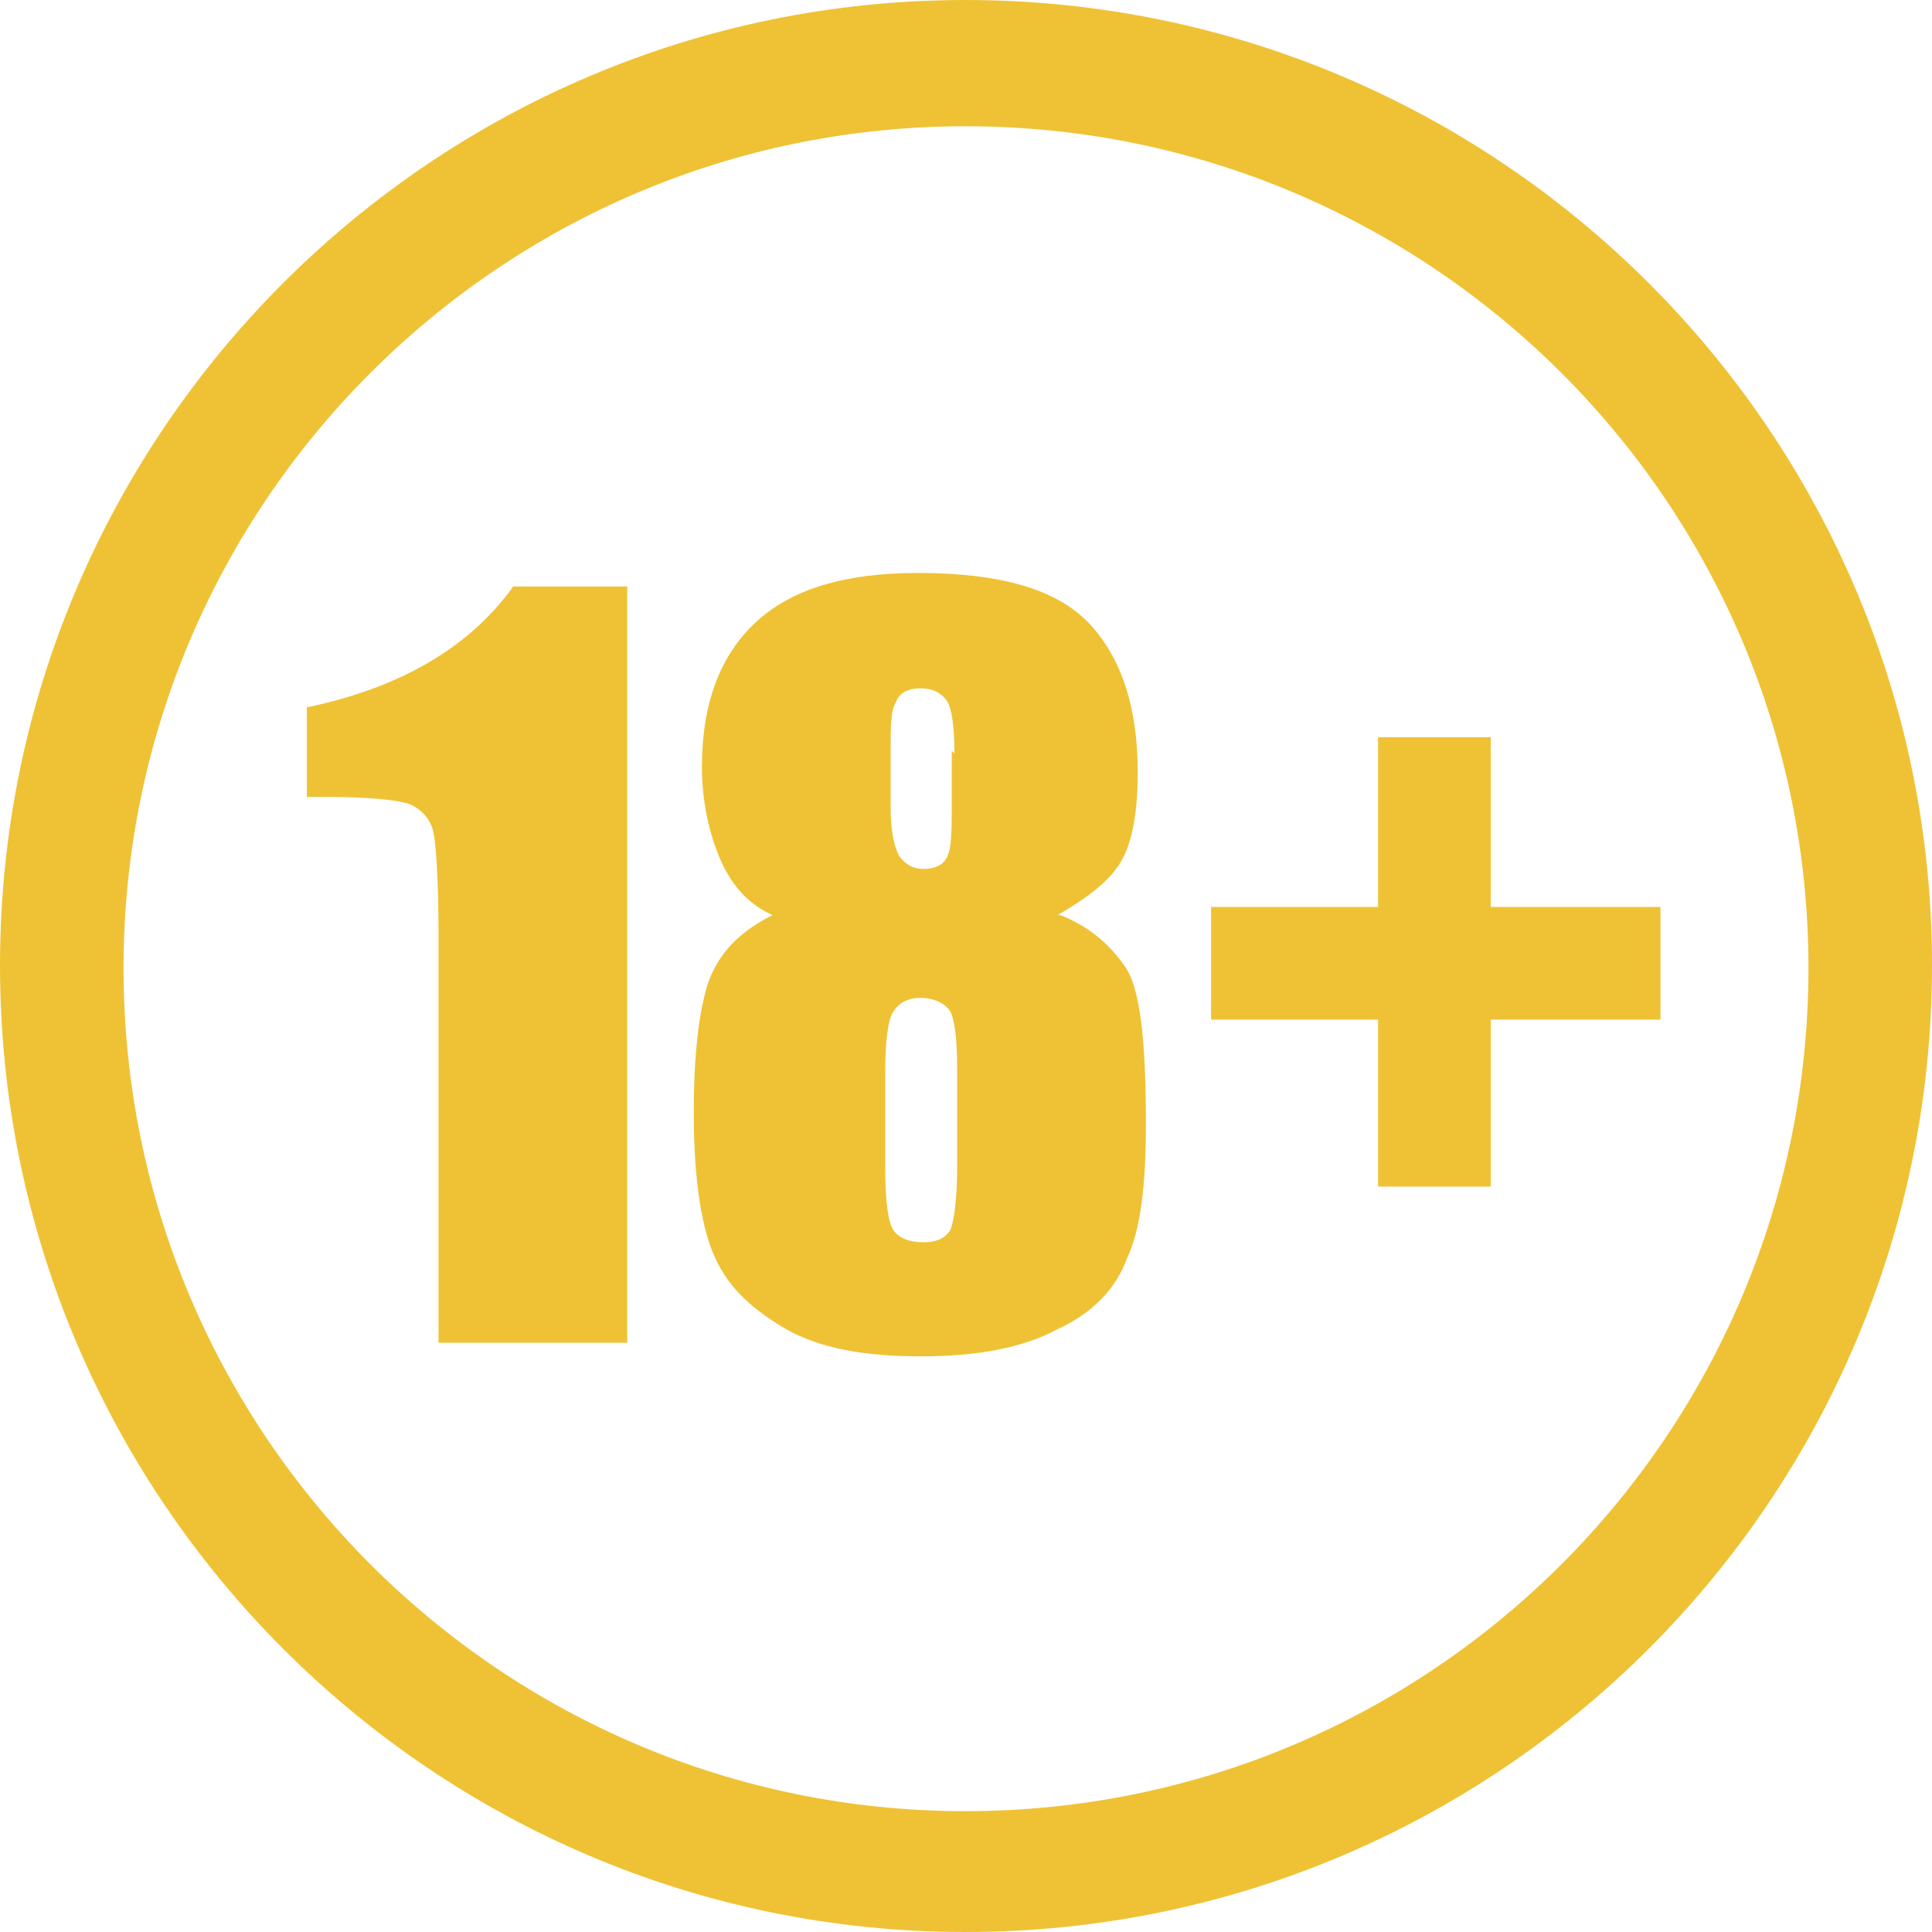
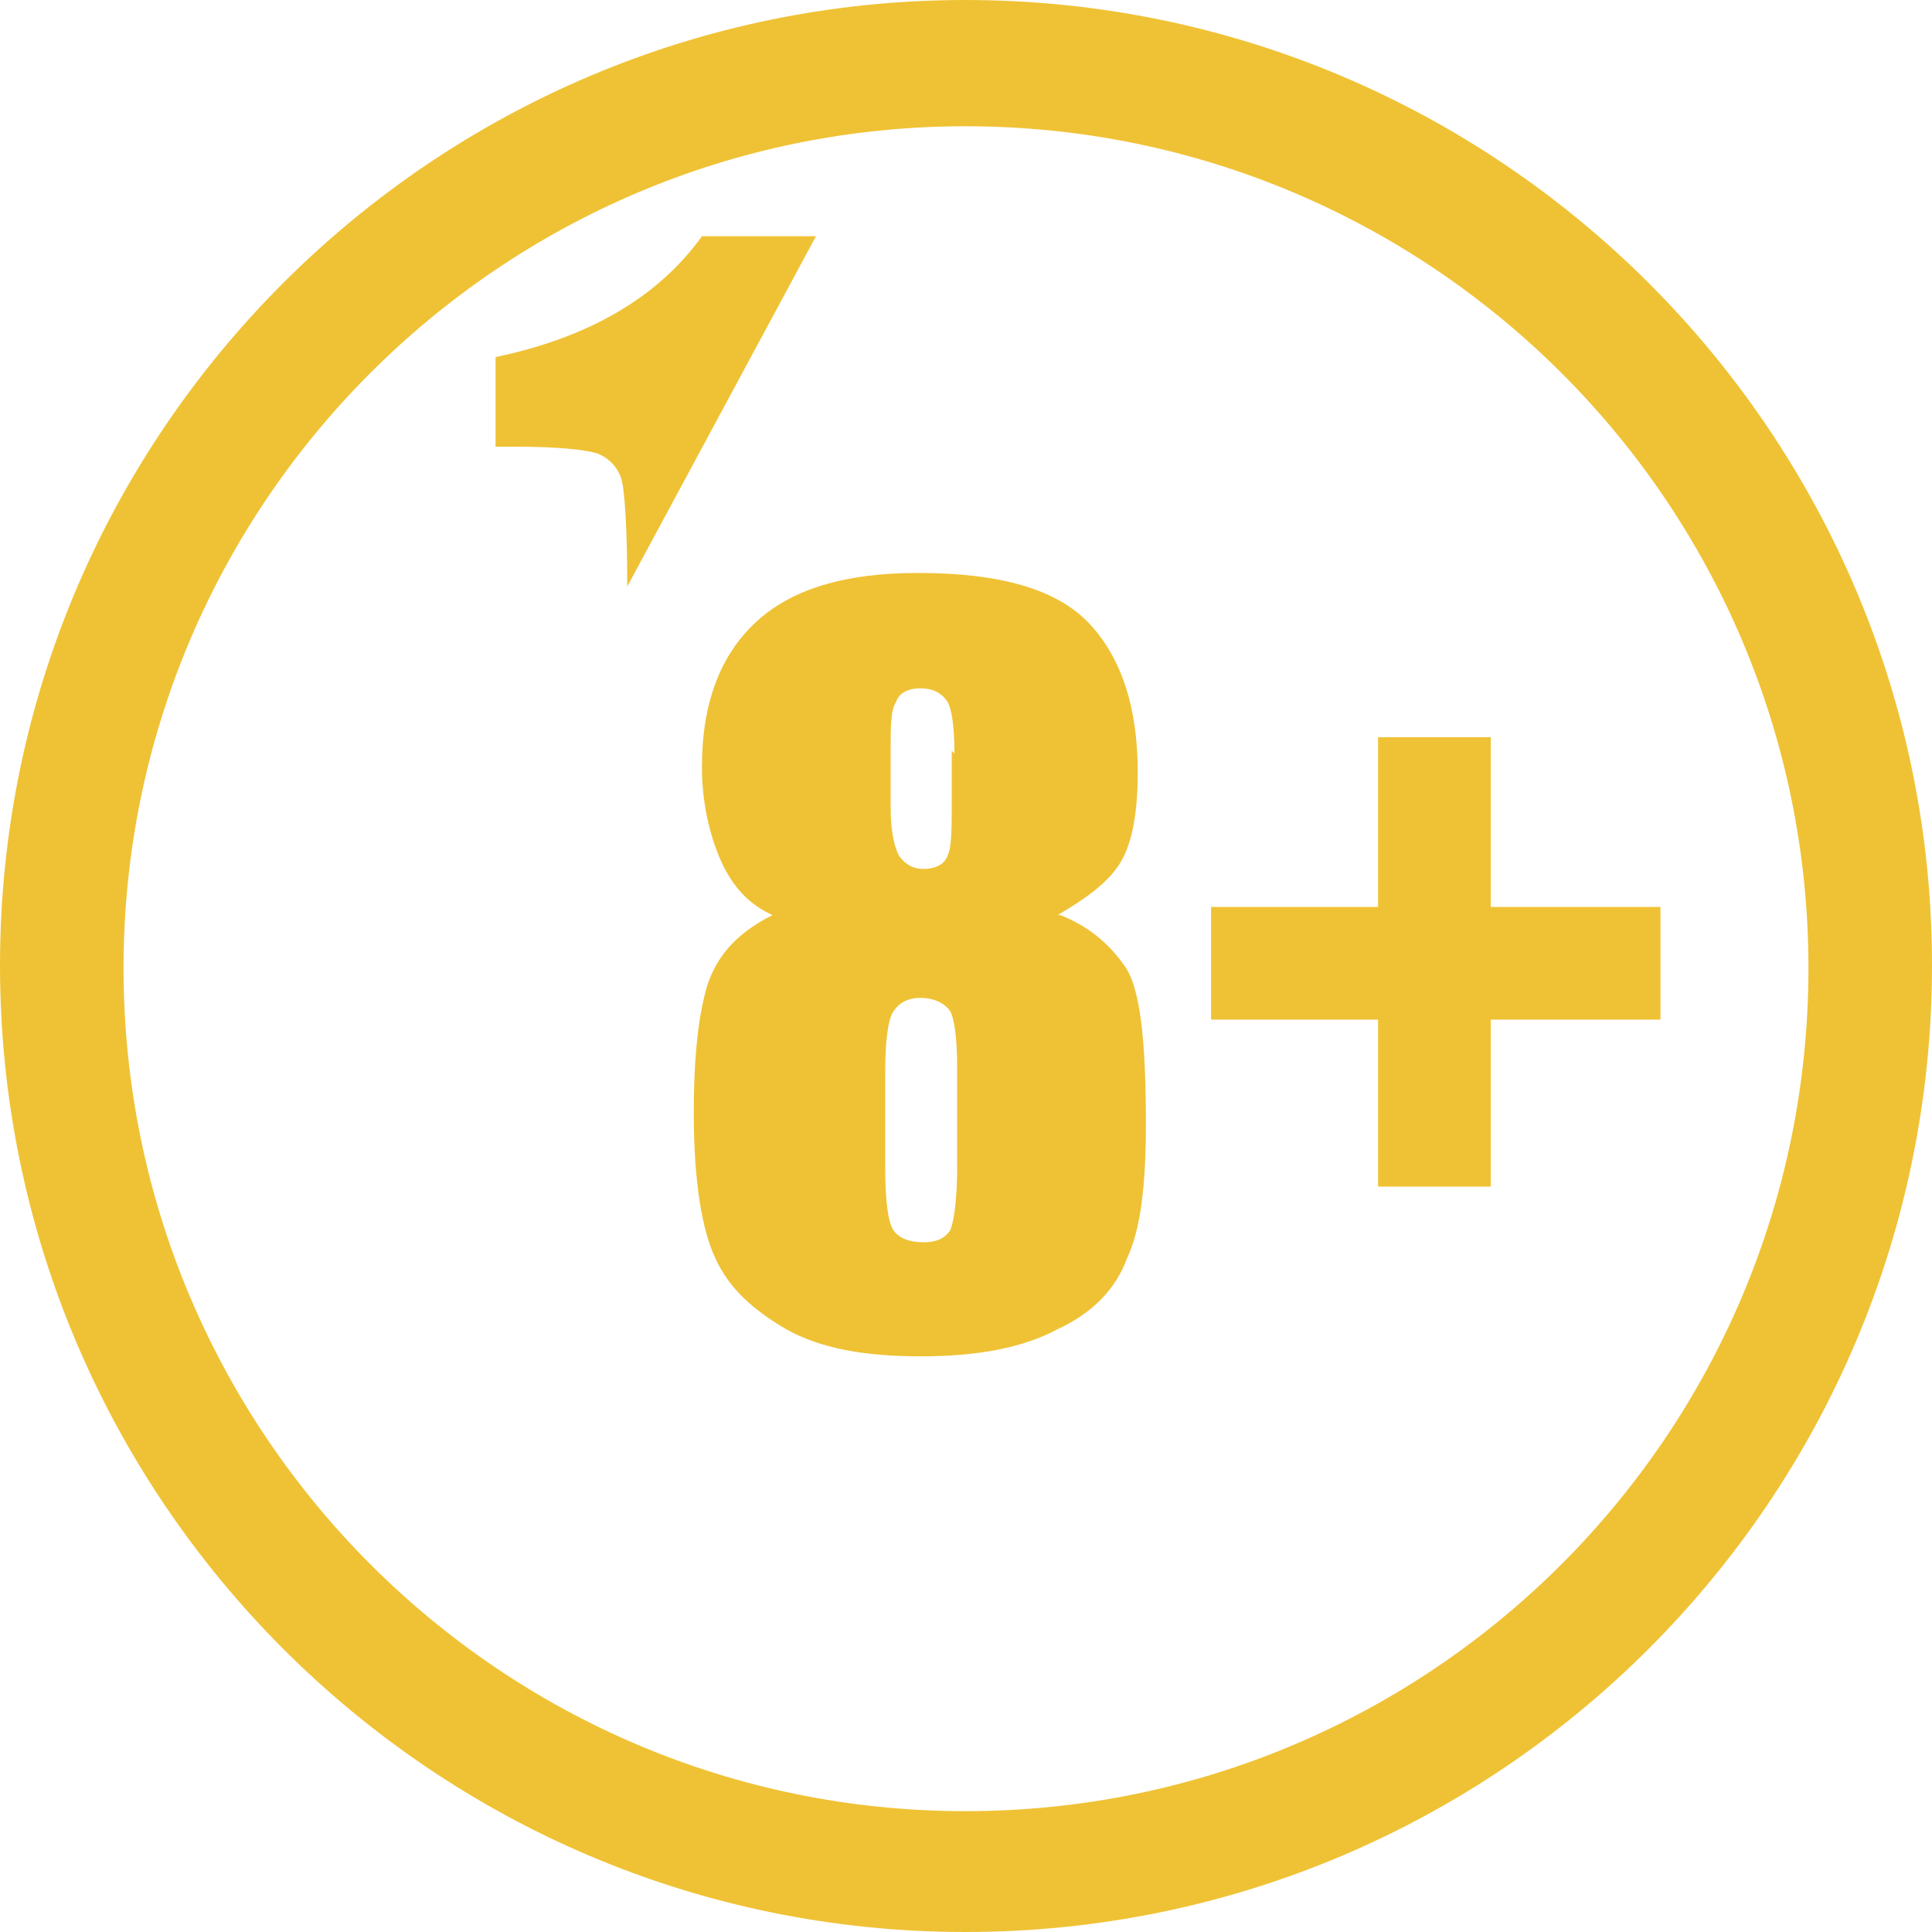
<svg xmlns="http://www.w3.org/2000/svg" xml:space="preserve" width="121px" height="121px" version="1.1" style="shape-rendering:geometricPrecision; text-rendering:geometricPrecision; image-rendering:optimizeQuality; fill-rule:evenodd; clip-rule:evenodd" viewBox="0 0 1.423 1.423">
  <defs>
    <style type="text/css">
   
    .fil0 {fill:#efc235}
   
  </style>
  </defs>
  <g id="Layer_x0020_1">
    <g id="_2082075403344">
-       <path class="fil0" d="M0.711 0c-0.392,0 -0.711,0.319 -0.711,0.711 0,0.393 0.319,0.712 0.711,0.712 0.393,0 0.712,-0.319 0.712,-0.712 0,-0.392 -0.319,-0.711 -0.712,-0.711zm-0.249 0.432l0 0.557 -0.139 0 0 -0.299c0,-0.044 -0.002,-0.07 -0.004,-0.078 -0.002,-0.008 -0.008,-0.016 -0.018,-0.02 -0.01,-0.003 -0.03,-0.005 -0.061,-0.005l-0.014 0 0 -0.066c0.067,-0.014 0.119,-0.043 0.152,-0.089l0.082 0 0.002 0zm0.319 0.242c0.02,0.008 0.035,0.02 0.047,0.037 0.012,0.016 0.016,0.056 0.016,0.117 0,0.046 -0.004,0.078 -0.014,0.099 -0.008,0.022 -0.025,0.04 -0.051,0.052 -0.026,0.014 -0.06,0.02 -0.101,0.02 -0.042,0 -0.074,-0.006 -0.099,-0.02 -0.024,-0.014 -0.042,-0.03 -0.052,-0.052 -0.01,-0.021 -0.016,-0.057 -0.016,-0.107 0,-0.033 0.002,-0.063 0.008,-0.087 0.006,-0.026 0.022,-0.045 0.05,-0.059 -0.018,-0.008 -0.03,-0.022 -0.038,-0.04 -0.008,-0.018 -0.014,-0.042 -0.014,-0.069 0,-0.048 0.014,-0.083 0.04,-0.107 0.026,-0.024 0.065,-0.036 0.119,-0.036 0.061,0 0.103,0.012 0.127,0.038 0.023,0.025 0.035,0.061 0.035,0.109 0,0.029 -0.004,0.051 -0.012,0.065 -0.008,0.014 -0.023,0.026 -0.047,0.04l0.002 0zm-0.078 -0.119c0,-0.02 -0.002,-0.032 -0.005,-0.038 -0.004,-0.006 -0.01,-0.01 -0.02,-0.01 -0.01,0 -0.016,0.004 -0.018,0.01 -0.004,0.006 -0.004,0.018 -0.004,0.036l0 0.041c0,0.016 0.002,0.028 0.006,0.036 0.004,0.006 0.01,0.01 0.018,0.01 0.01,0 0.016,-0.004 0.018,-0.01 0.003,-0.006 0.003,-0.02 0.003,-0.039l0 -0.038 0.002 0.002zm0.002 0.232c0,-0.022 -0.002,-0.036 -0.005,-0.042 -0.004,-0.006 -0.012,-0.01 -0.022,-0.01 -0.01,0 -0.016,0.004 -0.02,0.01 -0.004,0.006 -0.006,0.022 -0.006,0.044l0 0.071c0,0.024 0.002,0.04 0.006,0.046 0.004,0.006 0.012,0.009 0.022,0.009 0.01,0 0.016,-0.003 0.02,-0.009 0.003,-0.008 0.005,-0.024 0.005,-0.048l0 -0.071zm0.187 -0.119l0.123 0 0 -0.125 0.083 0 0 0.125 0.125 0 0 0.083 -0.125 0 0 0.123 -0.083 0 0 -0.123 -0.123 0 0 -0.083zm-0.181 -0.575c-0.342,0 -0.62,0.278 -0.62,0.62 0,0.343 0.278,0.621 0.62,0.621 0.343,0 0.621,-0.278 0.621,-0.621 0,-0.342 -0.278,-0.62 -0.621,-0.62z" />
+       <path class="fil0" d="M0.711 0c-0.392,0 -0.711,0.319 -0.711,0.711 0,0.393 0.319,0.712 0.711,0.712 0.393,0 0.712,-0.319 0.712,-0.712 0,-0.392 -0.319,-0.711 -0.712,-0.711zm-0.249 0.432c0,-0.044 -0.002,-0.07 -0.004,-0.078 -0.002,-0.008 -0.008,-0.016 -0.018,-0.02 -0.01,-0.003 -0.03,-0.005 -0.061,-0.005l-0.014 0 0 -0.066c0.067,-0.014 0.119,-0.043 0.152,-0.089l0.082 0 0.002 0zm0.319 0.242c0.02,0.008 0.035,0.02 0.047,0.037 0.012,0.016 0.016,0.056 0.016,0.117 0,0.046 -0.004,0.078 -0.014,0.099 -0.008,0.022 -0.025,0.04 -0.051,0.052 -0.026,0.014 -0.06,0.02 -0.101,0.02 -0.042,0 -0.074,-0.006 -0.099,-0.02 -0.024,-0.014 -0.042,-0.03 -0.052,-0.052 -0.01,-0.021 -0.016,-0.057 -0.016,-0.107 0,-0.033 0.002,-0.063 0.008,-0.087 0.006,-0.026 0.022,-0.045 0.05,-0.059 -0.018,-0.008 -0.03,-0.022 -0.038,-0.04 -0.008,-0.018 -0.014,-0.042 -0.014,-0.069 0,-0.048 0.014,-0.083 0.04,-0.107 0.026,-0.024 0.065,-0.036 0.119,-0.036 0.061,0 0.103,0.012 0.127,0.038 0.023,0.025 0.035,0.061 0.035,0.109 0,0.029 -0.004,0.051 -0.012,0.065 -0.008,0.014 -0.023,0.026 -0.047,0.04l0.002 0zm-0.078 -0.119c0,-0.02 -0.002,-0.032 -0.005,-0.038 -0.004,-0.006 -0.01,-0.01 -0.02,-0.01 -0.01,0 -0.016,0.004 -0.018,0.01 -0.004,0.006 -0.004,0.018 -0.004,0.036l0 0.041c0,0.016 0.002,0.028 0.006,0.036 0.004,0.006 0.01,0.01 0.018,0.01 0.01,0 0.016,-0.004 0.018,-0.01 0.003,-0.006 0.003,-0.02 0.003,-0.039l0 -0.038 0.002 0.002zm0.002 0.232c0,-0.022 -0.002,-0.036 -0.005,-0.042 -0.004,-0.006 -0.012,-0.01 -0.022,-0.01 -0.01,0 -0.016,0.004 -0.02,0.01 -0.004,0.006 -0.006,0.022 -0.006,0.044l0 0.071c0,0.024 0.002,0.04 0.006,0.046 0.004,0.006 0.012,0.009 0.022,0.009 0.01,0 0.016,-0.003 0.02,-0.009 0.003,-0.008 0.005,-0.024 0.005,-0.048l0 -0.071zm0.187 -0.119l0.123 0 0 -0.125 0.083 0 0 0.125 0.125 0 0 0.083 -0.125 0 0 0.123 -0.083 0 0 -0.123 -0.123 0 0 -0.083zm-0.181 -0.575c-0.342,0 -0.62,0.278 -0.62,0.62 0,0.343 0.278,0.621 0.62,0.621 0.343,0 0.621,-0.278 0.621,-0.621 0,-0.342 -0.278,-0.62 -0.621,-0.62z" />
    </g>
  </g>
</svg>